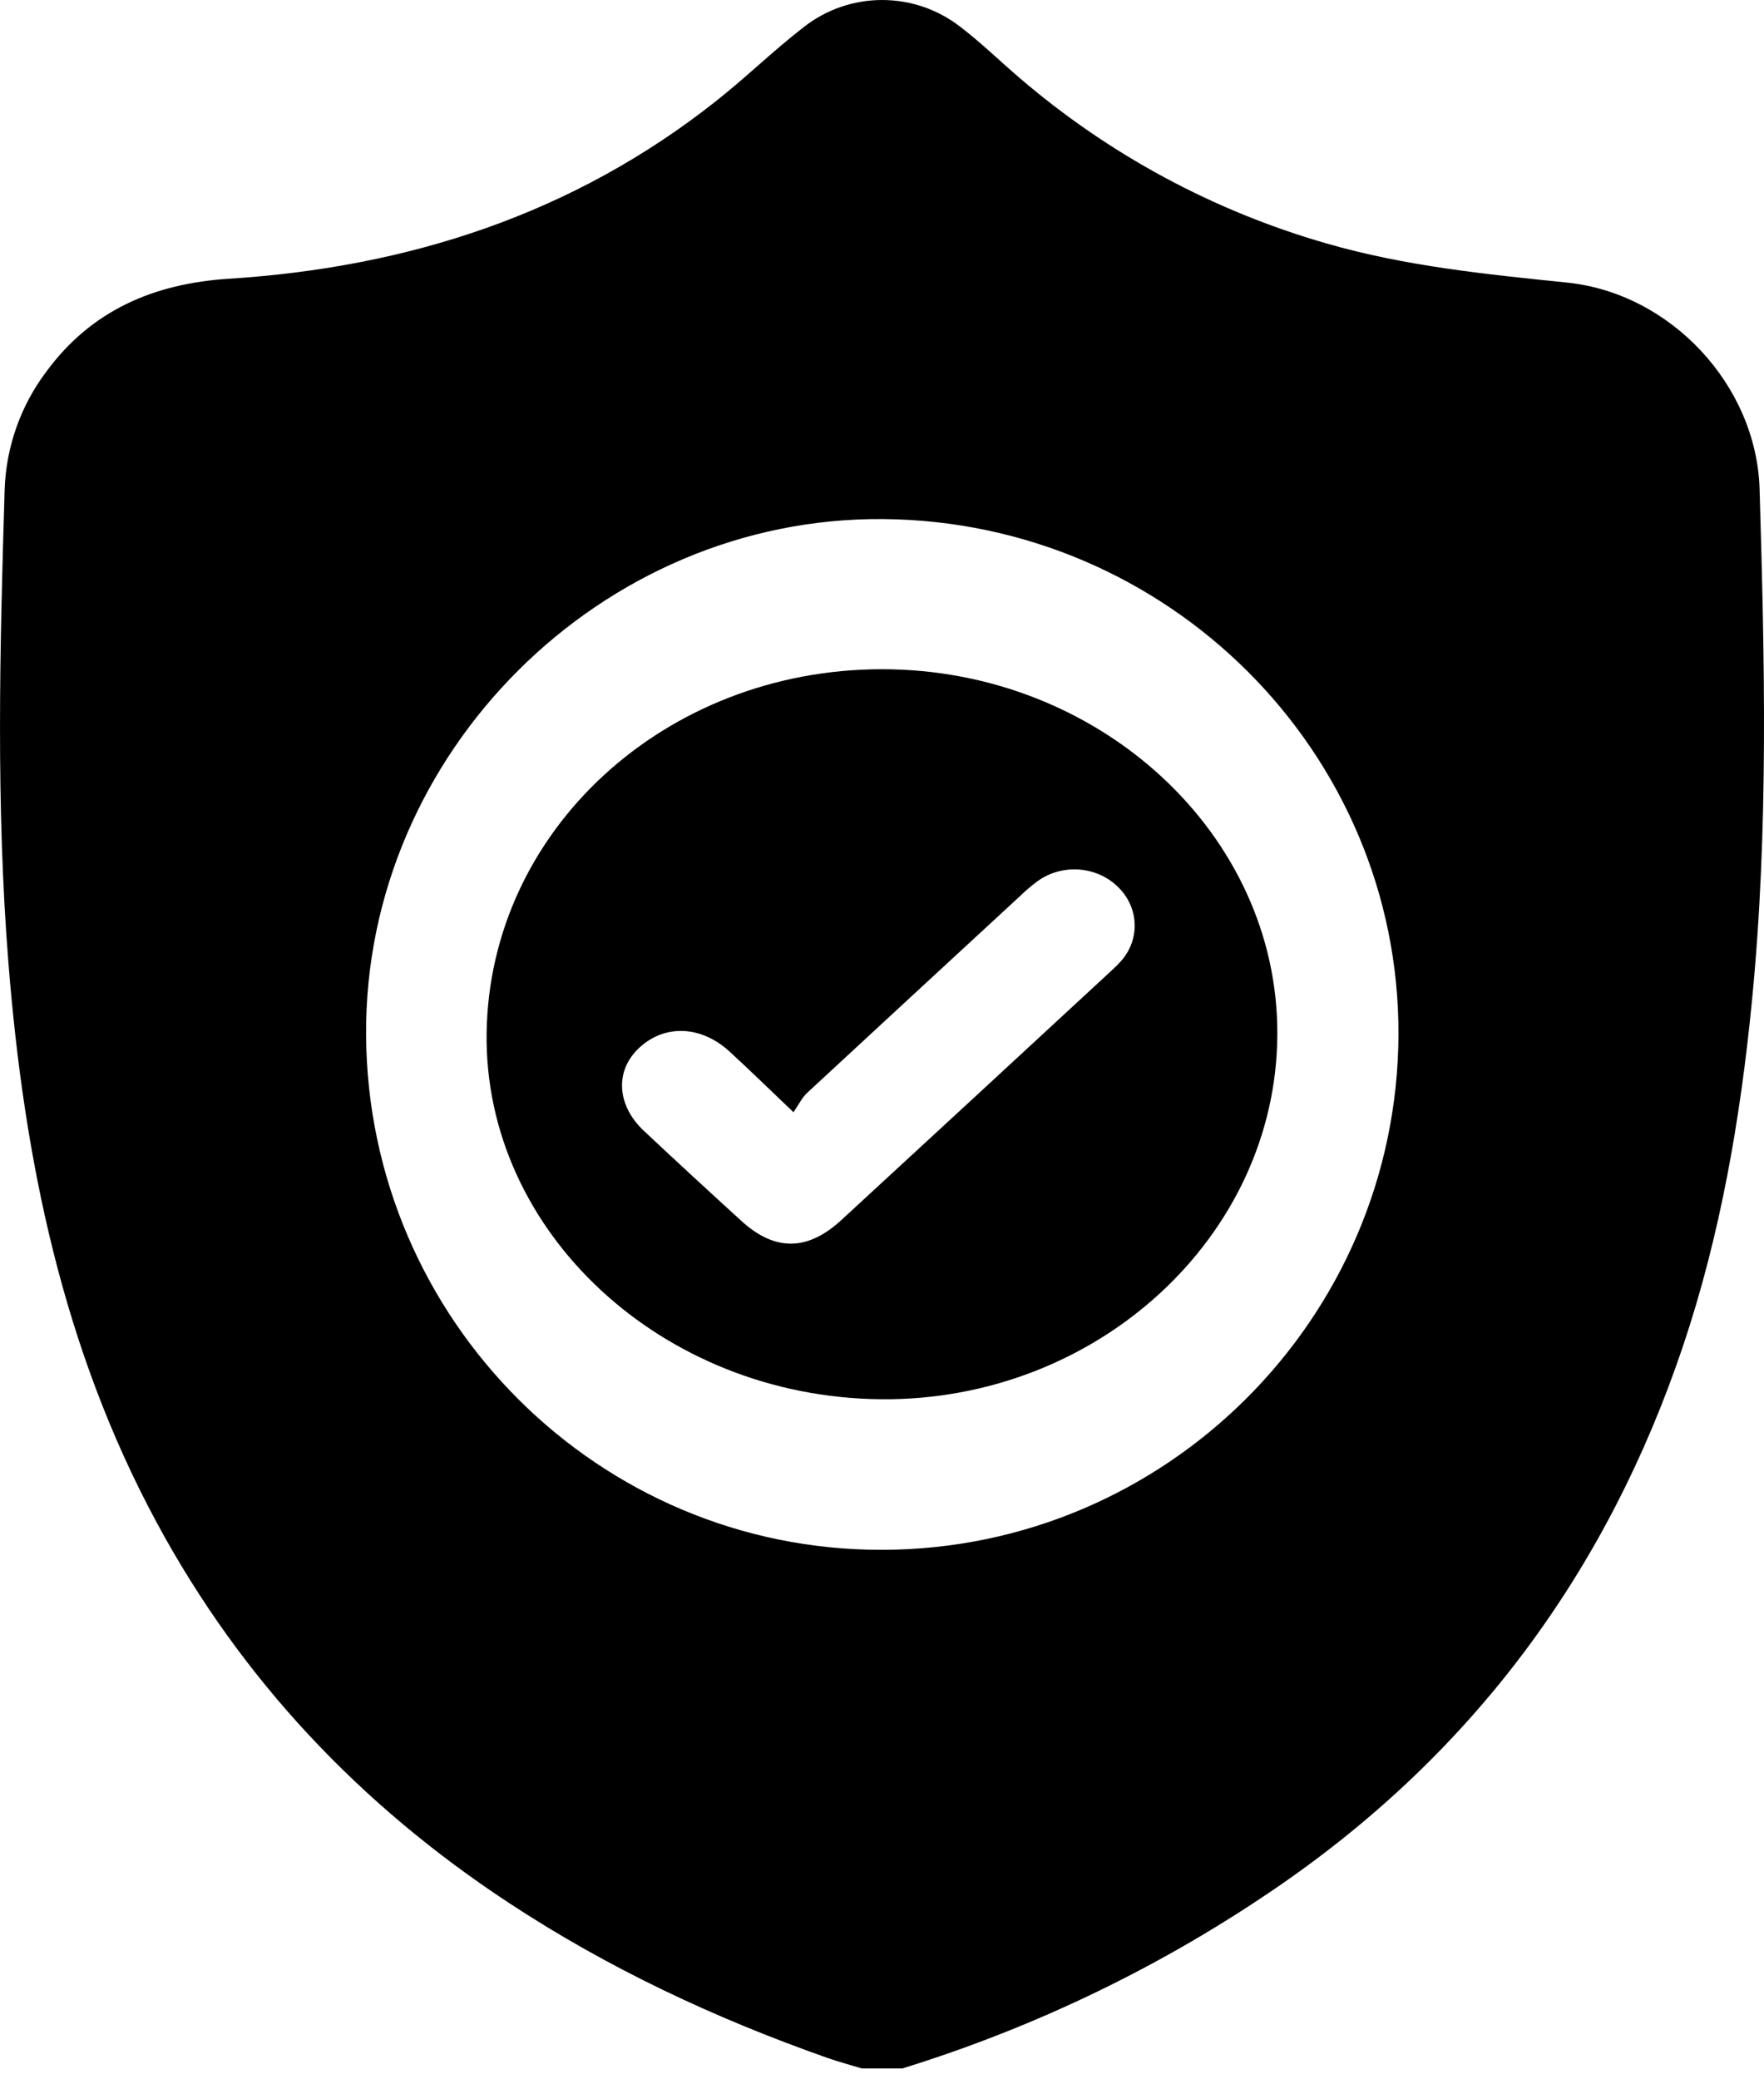
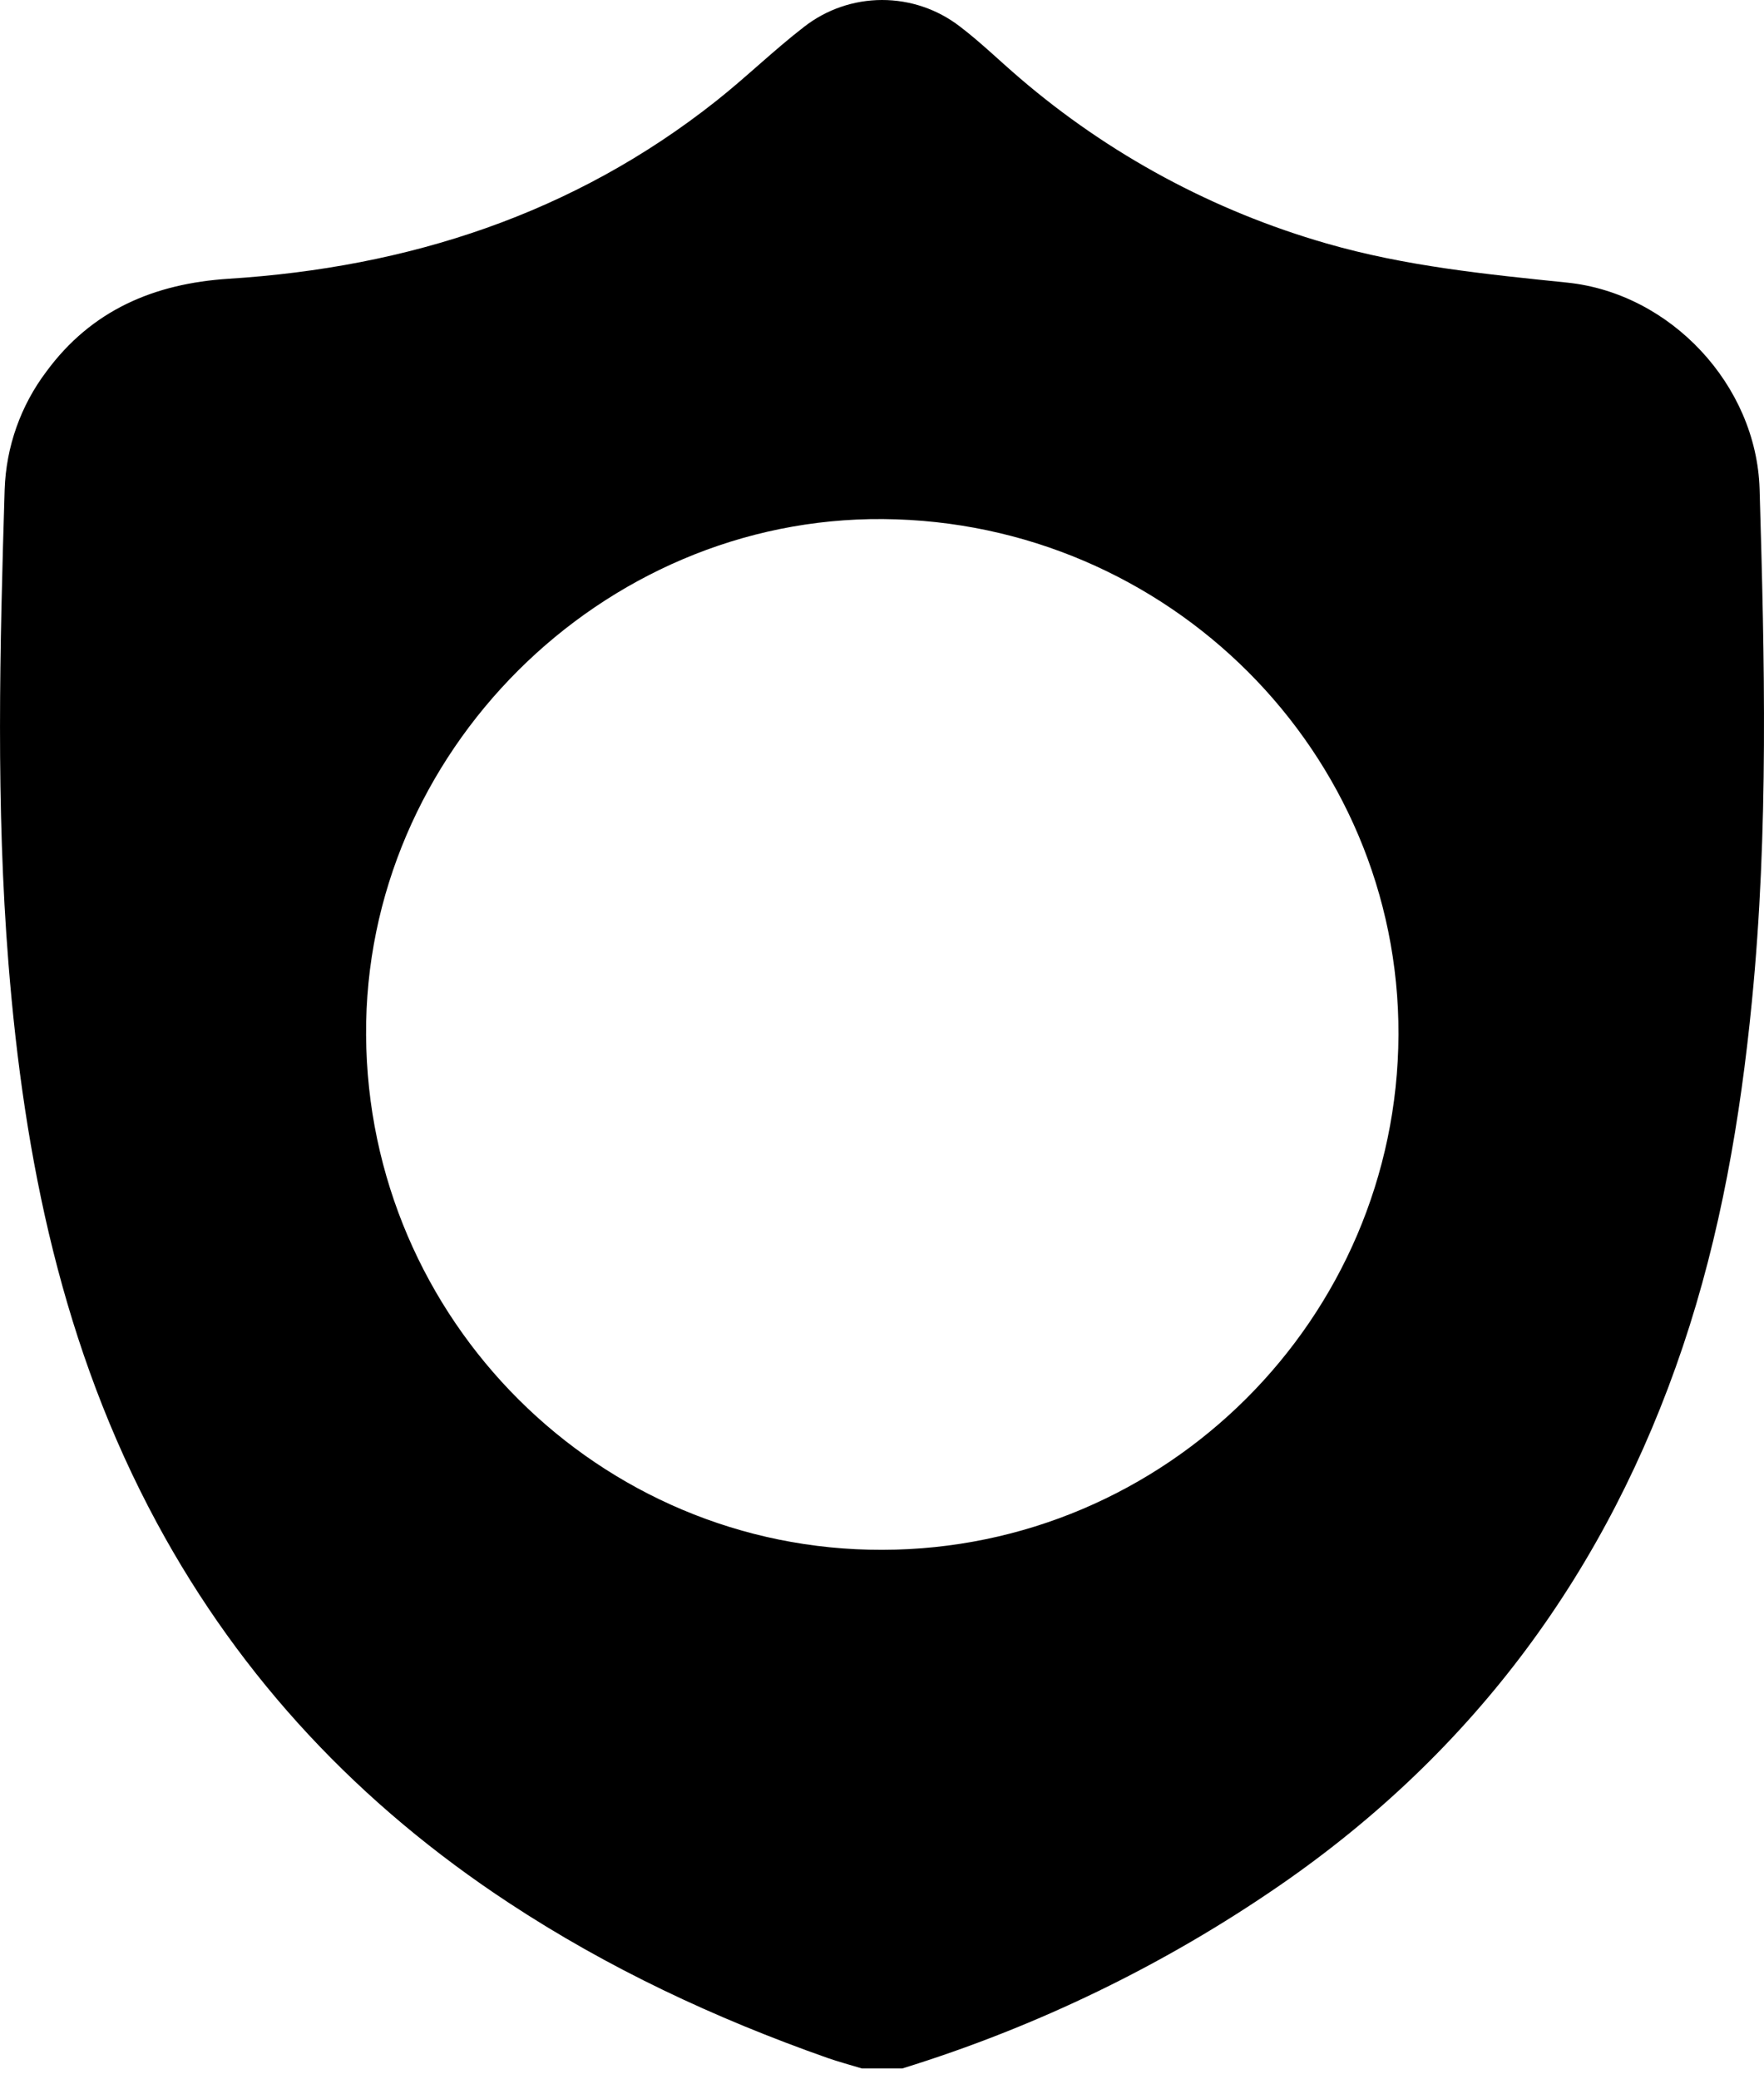
<svg xmlns="http://www.w3.org/2000/svg" width="28" height="33" viewBox="0 0 28 33" fill="none">
  <path d="M14.322 32.828H13.681C13.498 32.772 13.312 32.723 13.132 32.66C11.351 32.033 9.652 31.237 8.074 30.198C5.717 28.647 3.836 26.66 2.491 24.171C0.993 21.399 0.383 18.396 0.135 15.298C-0.066 12.791 -0.003 10.281 0.074 7.768C0.097 7.091 0.328 6.437 0.737 5.896C1.453 4.922 2.447 4.5 3.631 4.424C6.484 4.243 9.101 3.397 11.366 1.604C11.843 1.227 12.28 0.799 12.762 0.427C13.115 0.151 13.55 0.001 13.998 4.23467e-06C14.447 -0.001 14.882 0.147 15.237 0.421C15.568 0.673 15.867 0.966 16.184 1.237C17.599 2.451 19.259 3.347 21.053 3.863C22.304 4.225 23.591 4.353 24.875 4.485C26.518 4.654 27.88 6.111 27.93 7.761C28.01 10.473 28.075 13.185 27.808 15.893C27.625 17.756 27.31 19.593 26.711 21.373C25.517 24.917 23.411 27.784 20.323 29.916C18.483 31.186 16.459 32.167 14.322 32.828ZM14.004 24.597C18.508 24.589 22.178 20.927 22.198 16.423C22.214 11.944 18.547 8.275 14.018 8.238C9.541 8.202 5.781 11.954 5.811 16.428C5.838 20.946 9.507 24.607 14.004 24.597Z" fill="black" />
-   <path d="M20.275 16.42C20.26 19.622 17.418 22.237 13.986 22.207C10.506 22.176 7.678 19.548 7.724 16.39C7.772 13.178 10.553 10.621 14.002 10.621C17.451 10.621 20.291 13.238 20.275 16.42ZM12.595 17.652C12.202 17.279 11.895 16.977 11.577 16.686C11.125 16.274 10.552 16.255 10.149 16.627C9.757 16.988 9.785 17.539 10.221 17.948C10.732 18.427 11.247 18.902 11.766 19.375C12.298 19.862 12.817 19.859 13.355 19.363C14.781 18.049 16.206 16.734 17.628 15.418C17.689 15.363 17.748 15.305 17.802 15.244C17.95 15.072 18.024 14.855 18.009 14.636C17.995 14.417 17.894 14.21 17.724 14.056C17.56 13.903 17.341 13.812 17.108 13.799C16.876 13.787 16.646 13.854 16.464 13.989C16.364 14.063 16.27 14.144 16.182 14.23C15.06 15.265 13.94 16.3 12.82 17.337C12.733 17.415 12.684 17.521 12.595 17.652Z" fill="black" />
</svg>